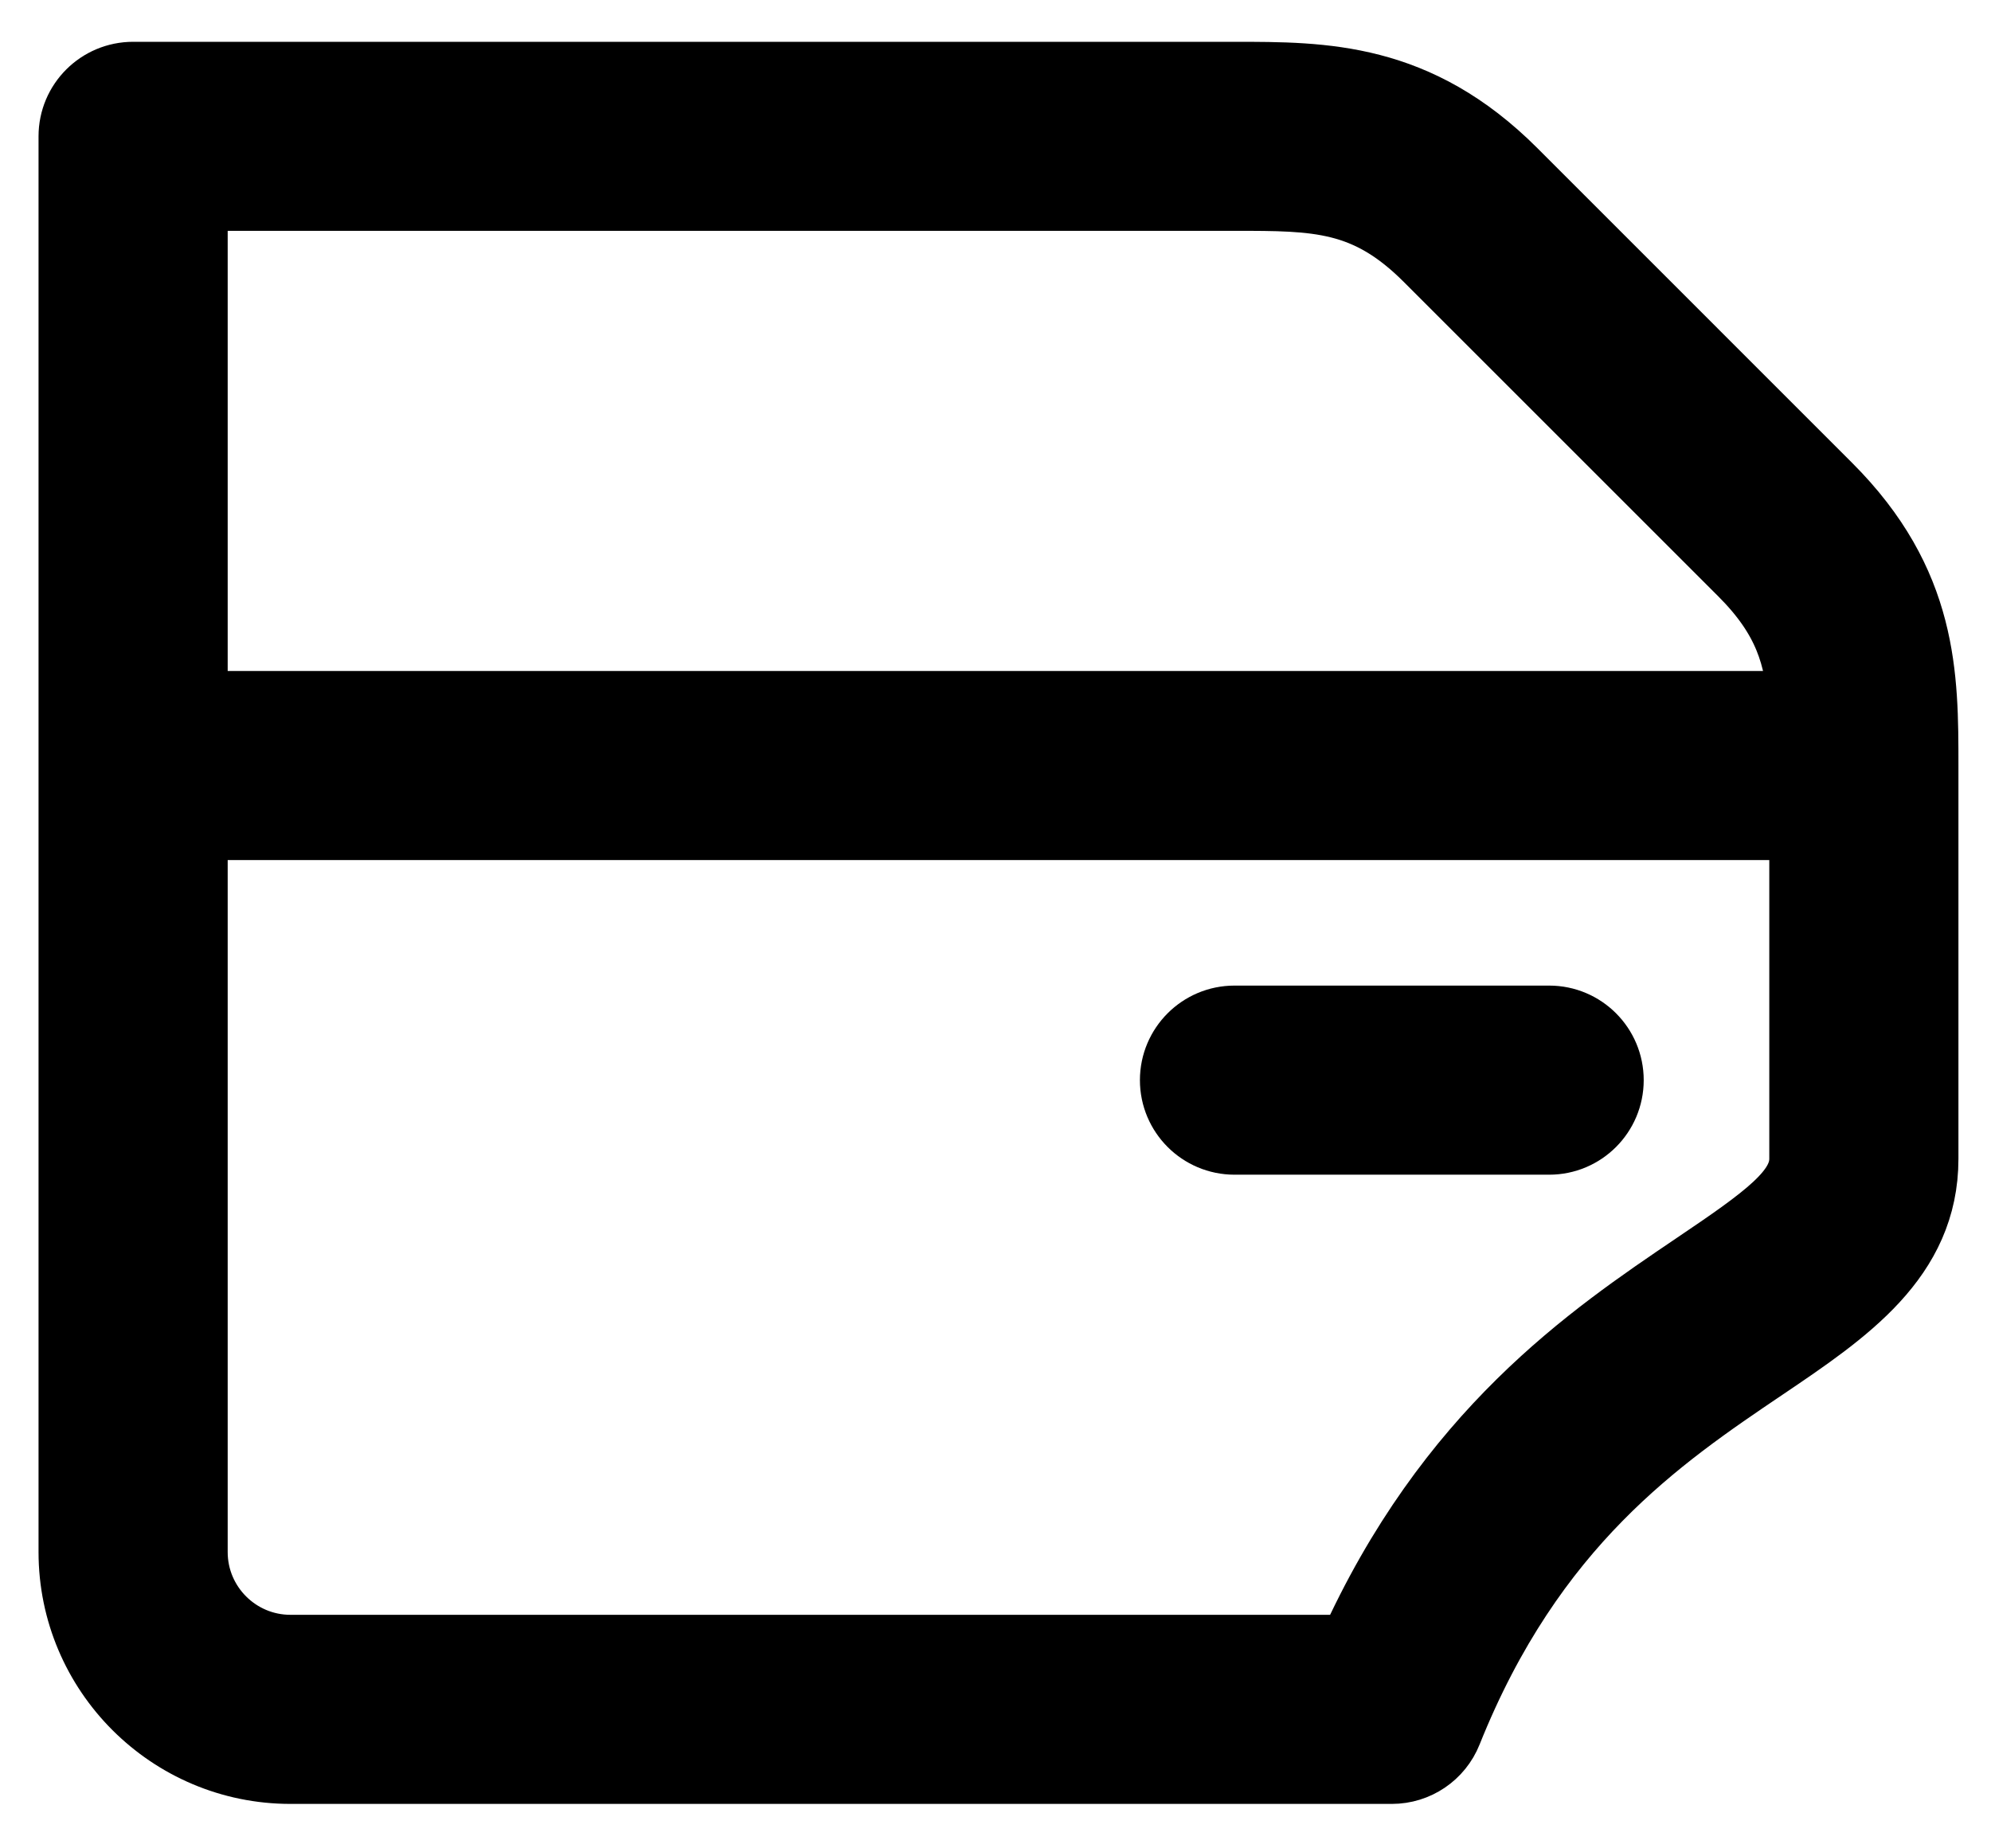
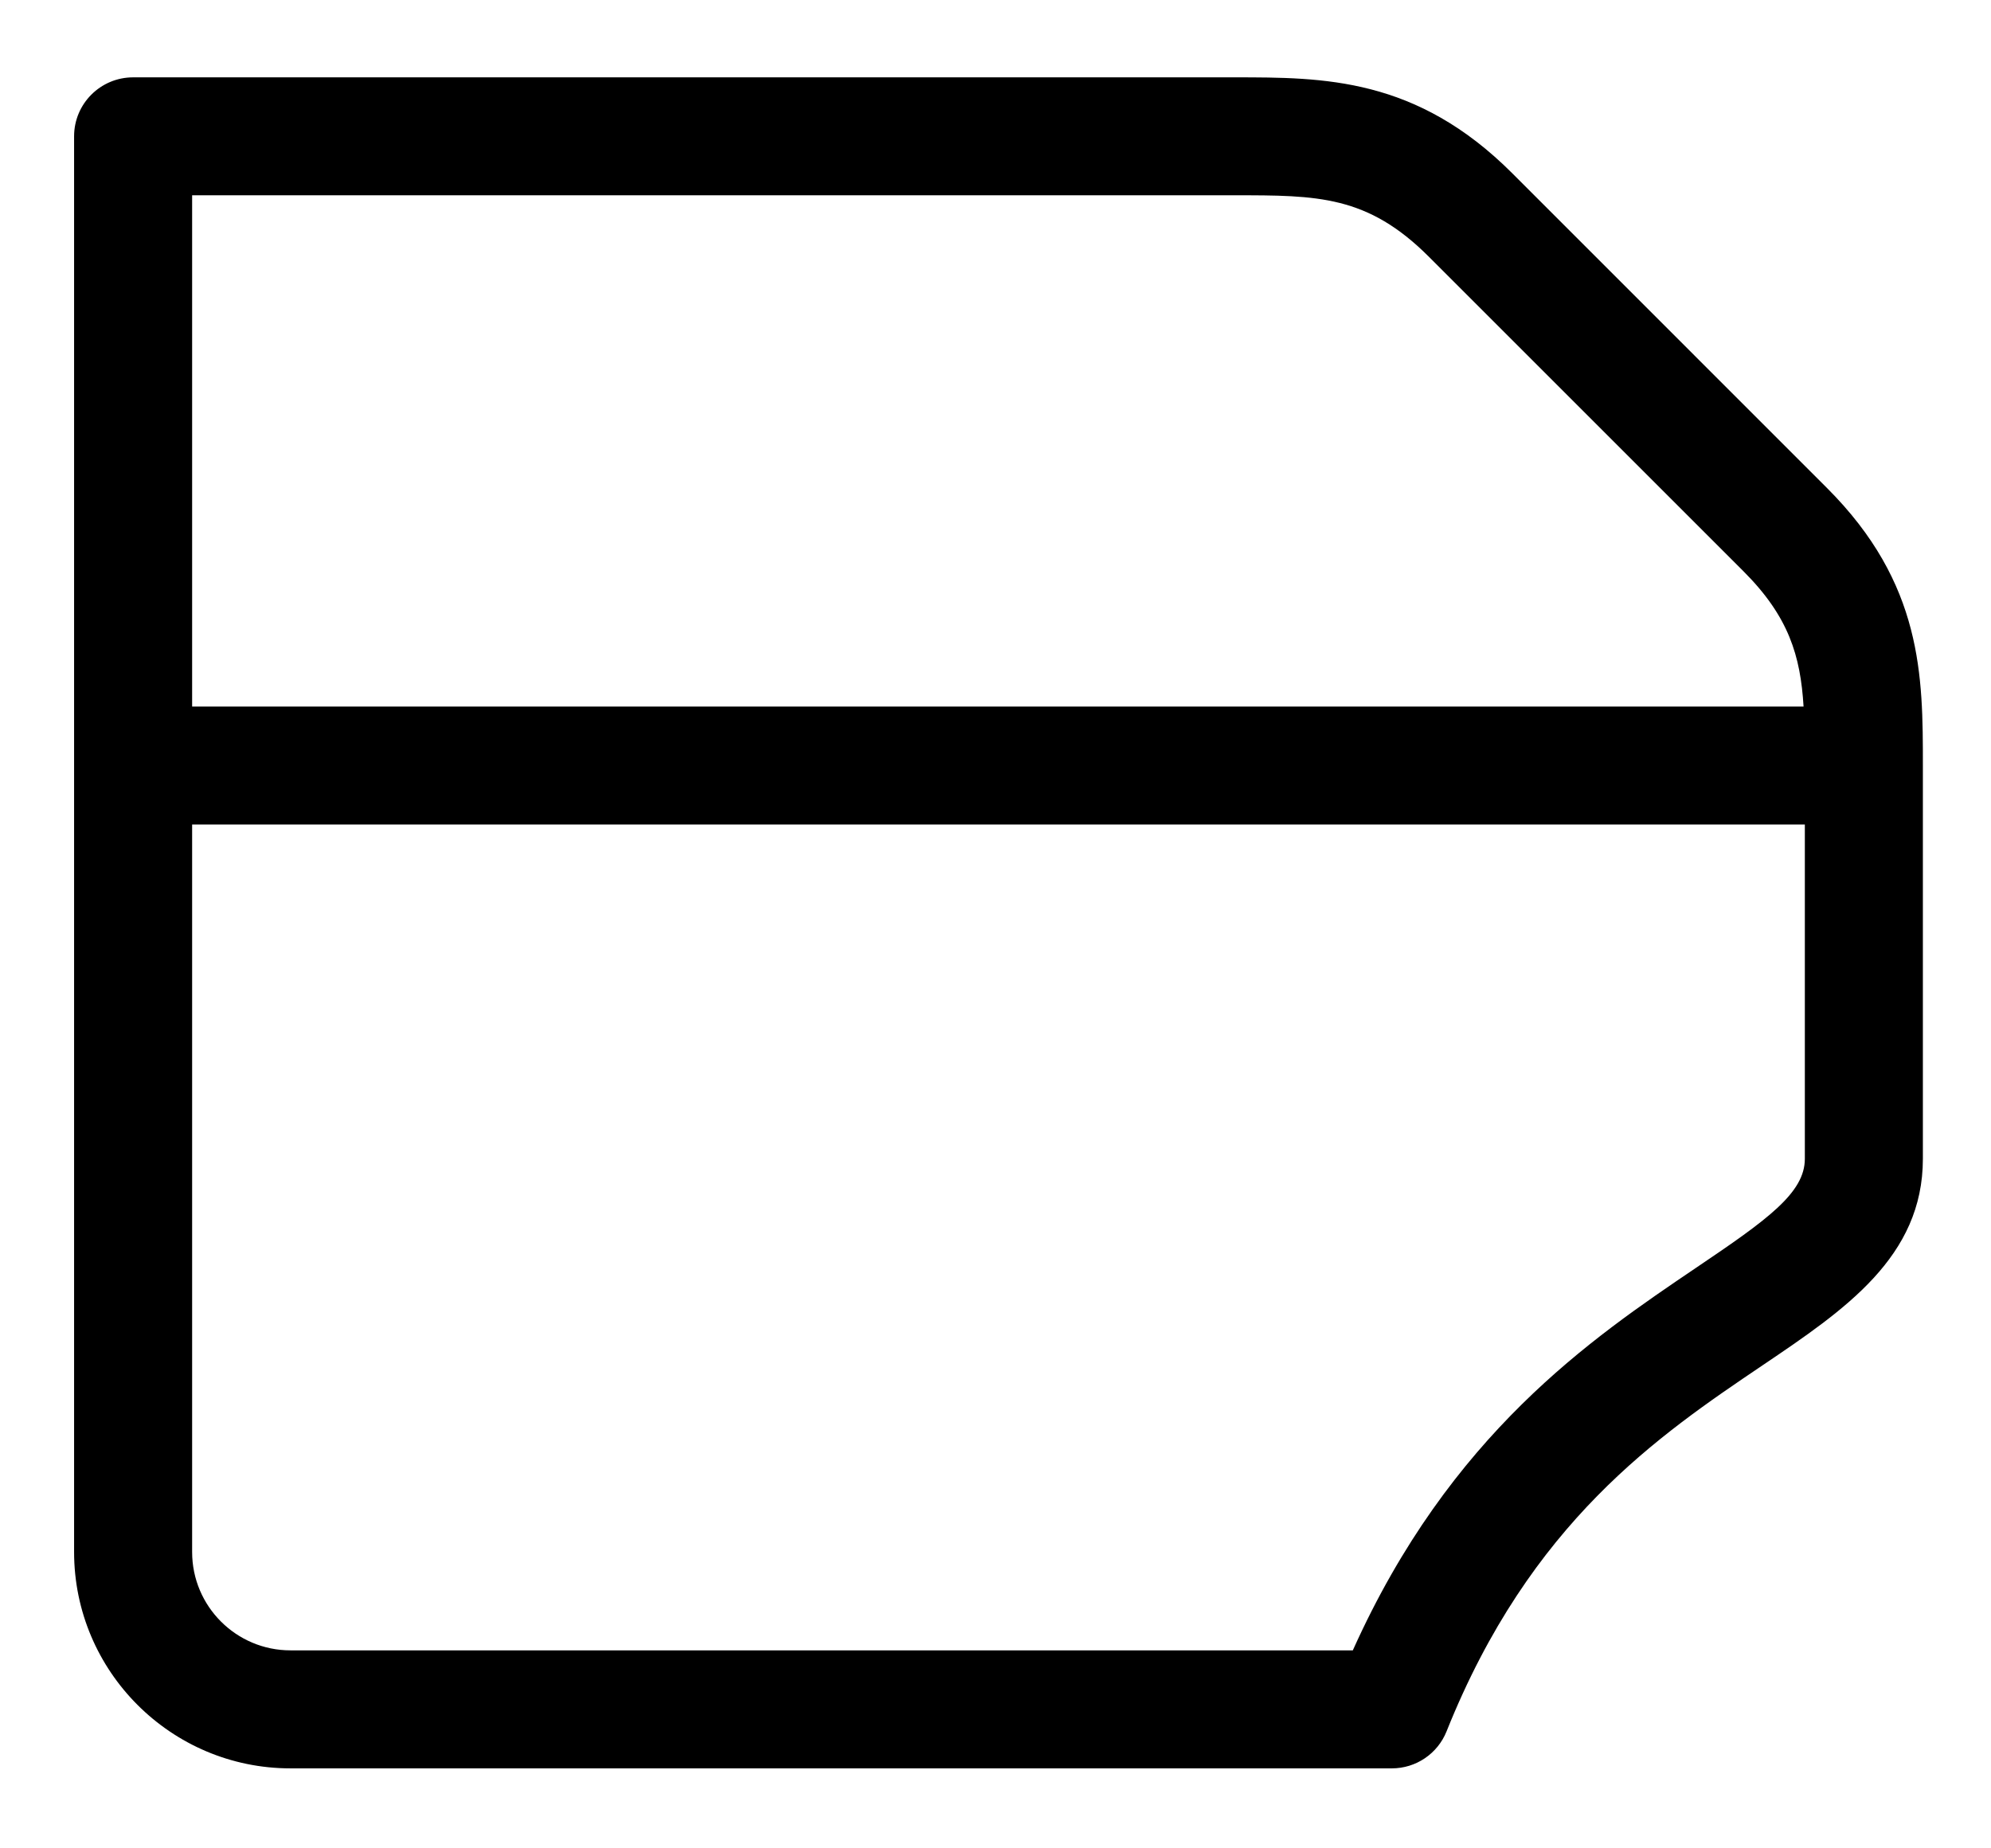
<svg xmlns="http://www.w3.org/2000/svg" width="28" height="26" viewBox="0 0 28 26" fill="none">
  <path d="M25.692 6.863L21.267 2.437C19.918 1.088 18.618 1.088 17.361 1.088H1.872C1.414 1.088 1.042 1.459 1.042 1.917V21.832C1.042 23.51 2.407 24.875 4.085 24.875H19.574C19.913 24.875 20.218 24.669 20.344 24.353C21.521 21.411 23.331 20.189 24.785 19.207C25.945 18.424 27.042 17.682 27.042 16.3V10.768C27.042 9.512 27.042 8.212 25.692 6.863ZM17.361 2.747C18.527 2.747 19.23 2.747 20.094 3.611L24.519 8.036C25.156 8.673 25.321 9.225 25.364 9.939H2.702V2.747H17.361ZM23.856 17.831C22.382 18.828 20.392 20.172 19.025 23.215H4.085C3.322 23.215 2.702 22.595 2.702 21.832V11.598H25.382V16.3C25.382 16.779 24.86 17.154 23.856 17.831Z" fill="currentColor" />
-   <path d="M21.787 14.364H17.361C16.903 14.364 16.531 14.736 16.531 15.194C16.531 15.652 16.903 16.024 17.361 16.024H21.787C22.245 16.024 22.616 15.652 22.616 15.194C22.616 14.736 22.245 14.364 21.787 14.364Z" fill="currentColor" />
-   <path d="M25.692 6.863L21.267 2.437C19.918 1.088 18.618 1.088 17.361 1.088H1.872C1.414 1.088 1.042 1.459 1.042 1.917V21.832C1.042 23.51 2.407 24.875 4.085 24.875H19.574C19.913 24.875 20.218 24.669 20.344 24.353C21.521 21.411 23.331 20.189 24.785 19.207C25.945 18.424 27.042 17.682 27.042 16.3V10.768C27.042 9.512 27.042 8.212 25.692 6.863ZM17.361 2.747C18.527 2.747 19.23 2.747 20.094 3.611L24.519 8.036C25.156 8.673 25.321 9.225 25.364 9.939H2.702V2.747H17.361ZM23.856 17.831C22.382 18.828 20.392 20.172 19.025 23.215H4.085C3.322 23.215 2.702 22.595 2.702 21.832V11.598H25.382V16.3C25.382 16.779 24.86 17.154 23.856 17.831Z" stroke="currentColor" />
-   <path d="M21.787 14.364H17.361C16.903 14.364 16.531 14.736 16.531 15.194C16.531 15.652 16.903 16.024 17.361 16.024H21.787C22.245 16.024 22.616 15.652 22.616 15.194C22.616 14.736 22.245 14.364 21.787 14.364Z" stroke="currentColor" />
</svg>